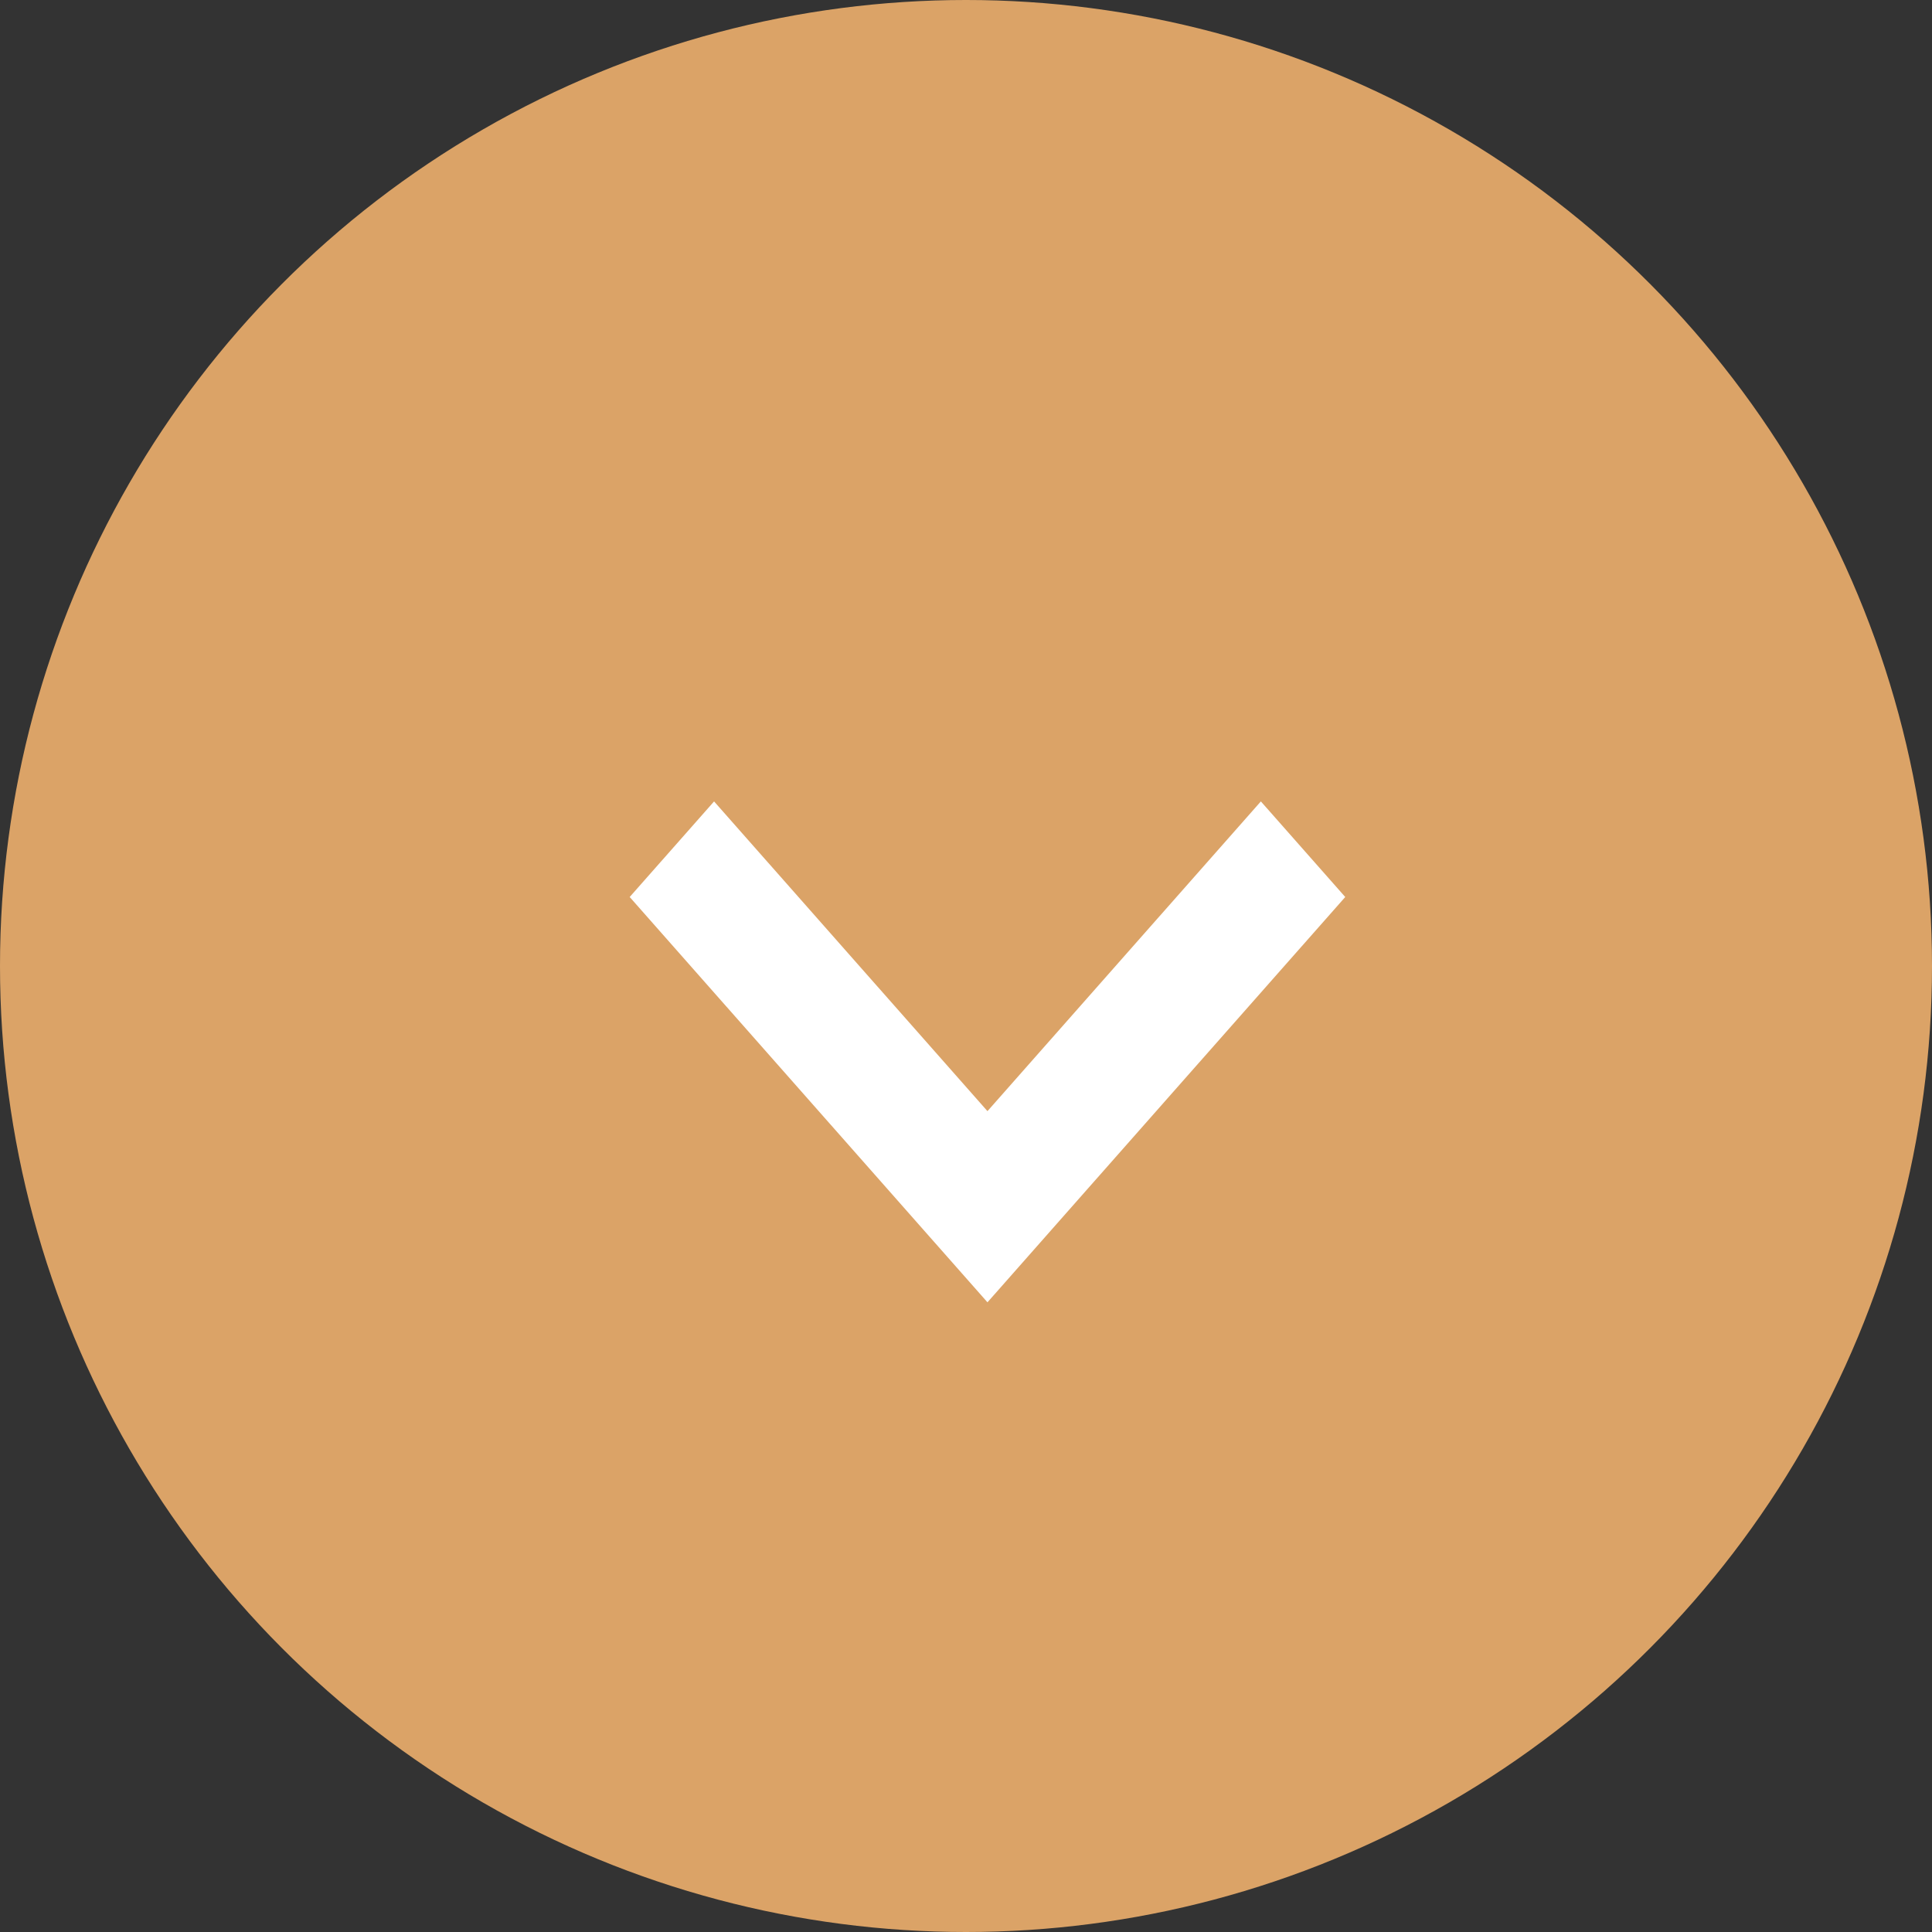
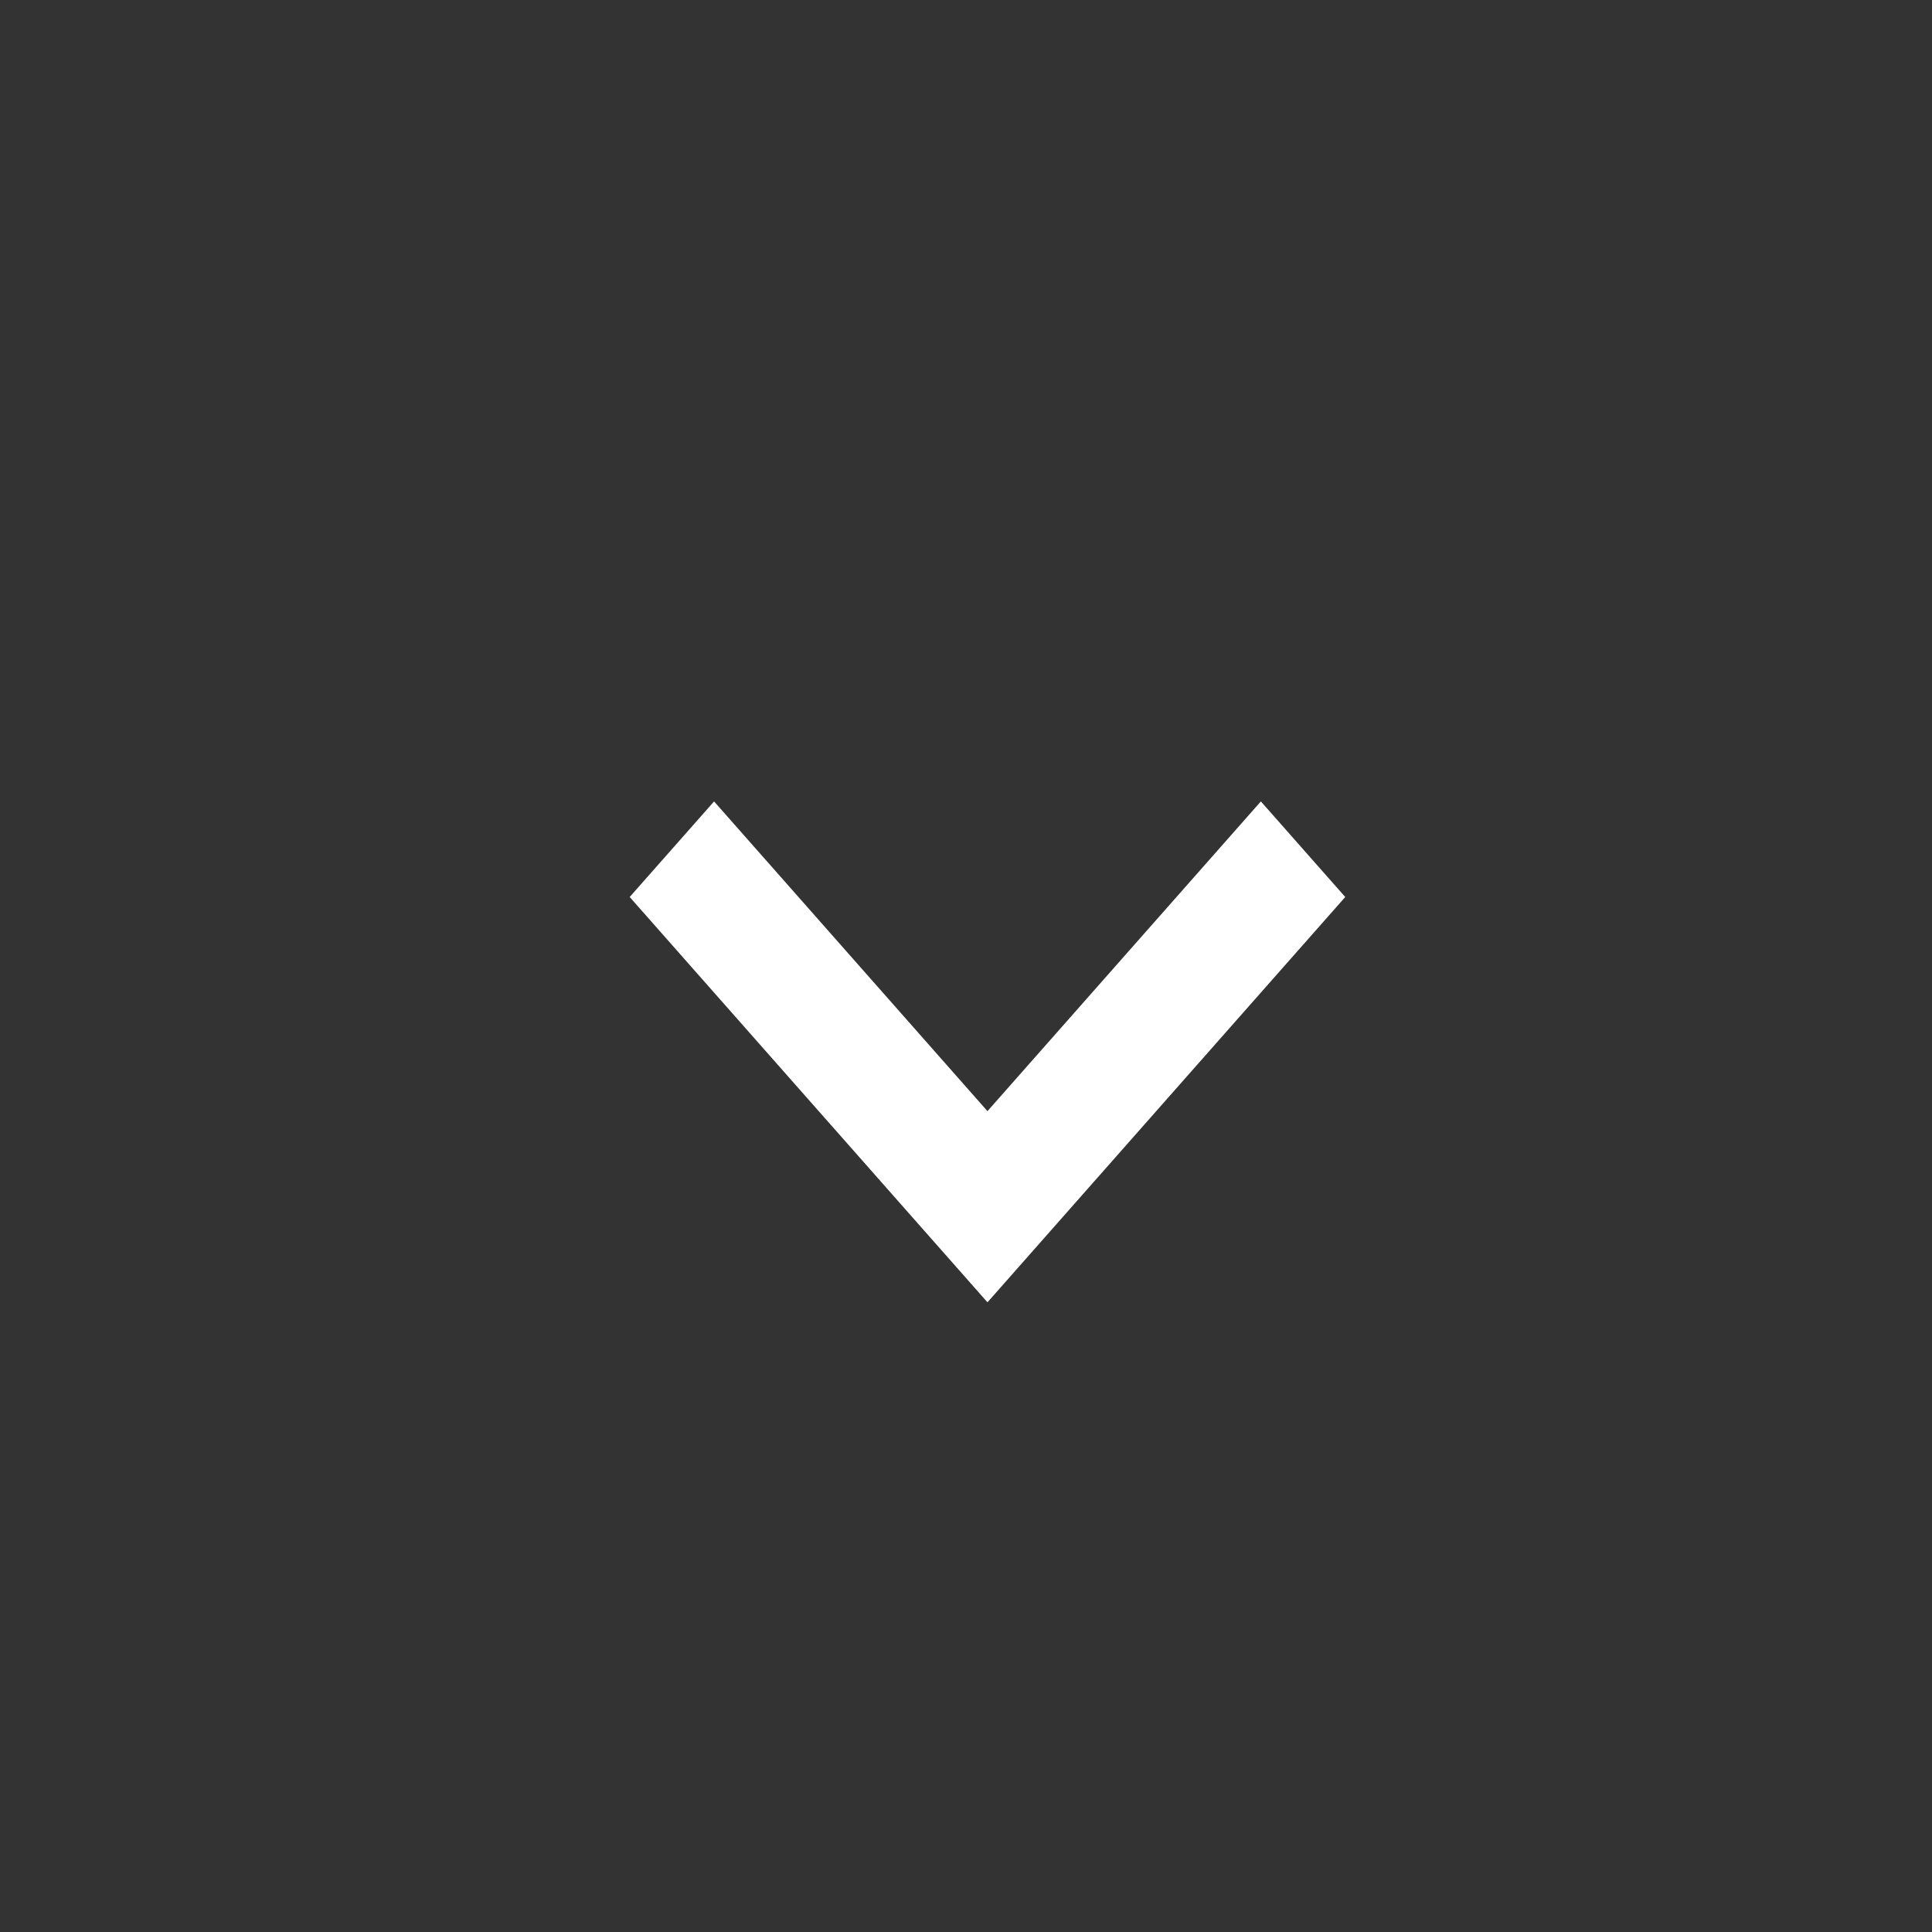
<svg xmlns="http://www.w3.org/2000/svg" width="135" height="135" viewBox="0 0 135 135" fill="none">
  <rect x="0" y="0" width="135" height="135" fill="#333333" stroke="none" />
-   <circle cx="67.5" cy="67.5" r="67.5" fill="#DBA367" />
-   <path d="M49.896 56L69 77.642L88.104 56L94 62.679L69 91L44 62.679L49.896 56Z" fill="white" />
+   <path d="M49.896 56L69 77.642L88.104 56L94 62.679L69 91L44 62.679Z" fill="white" />
</svg>